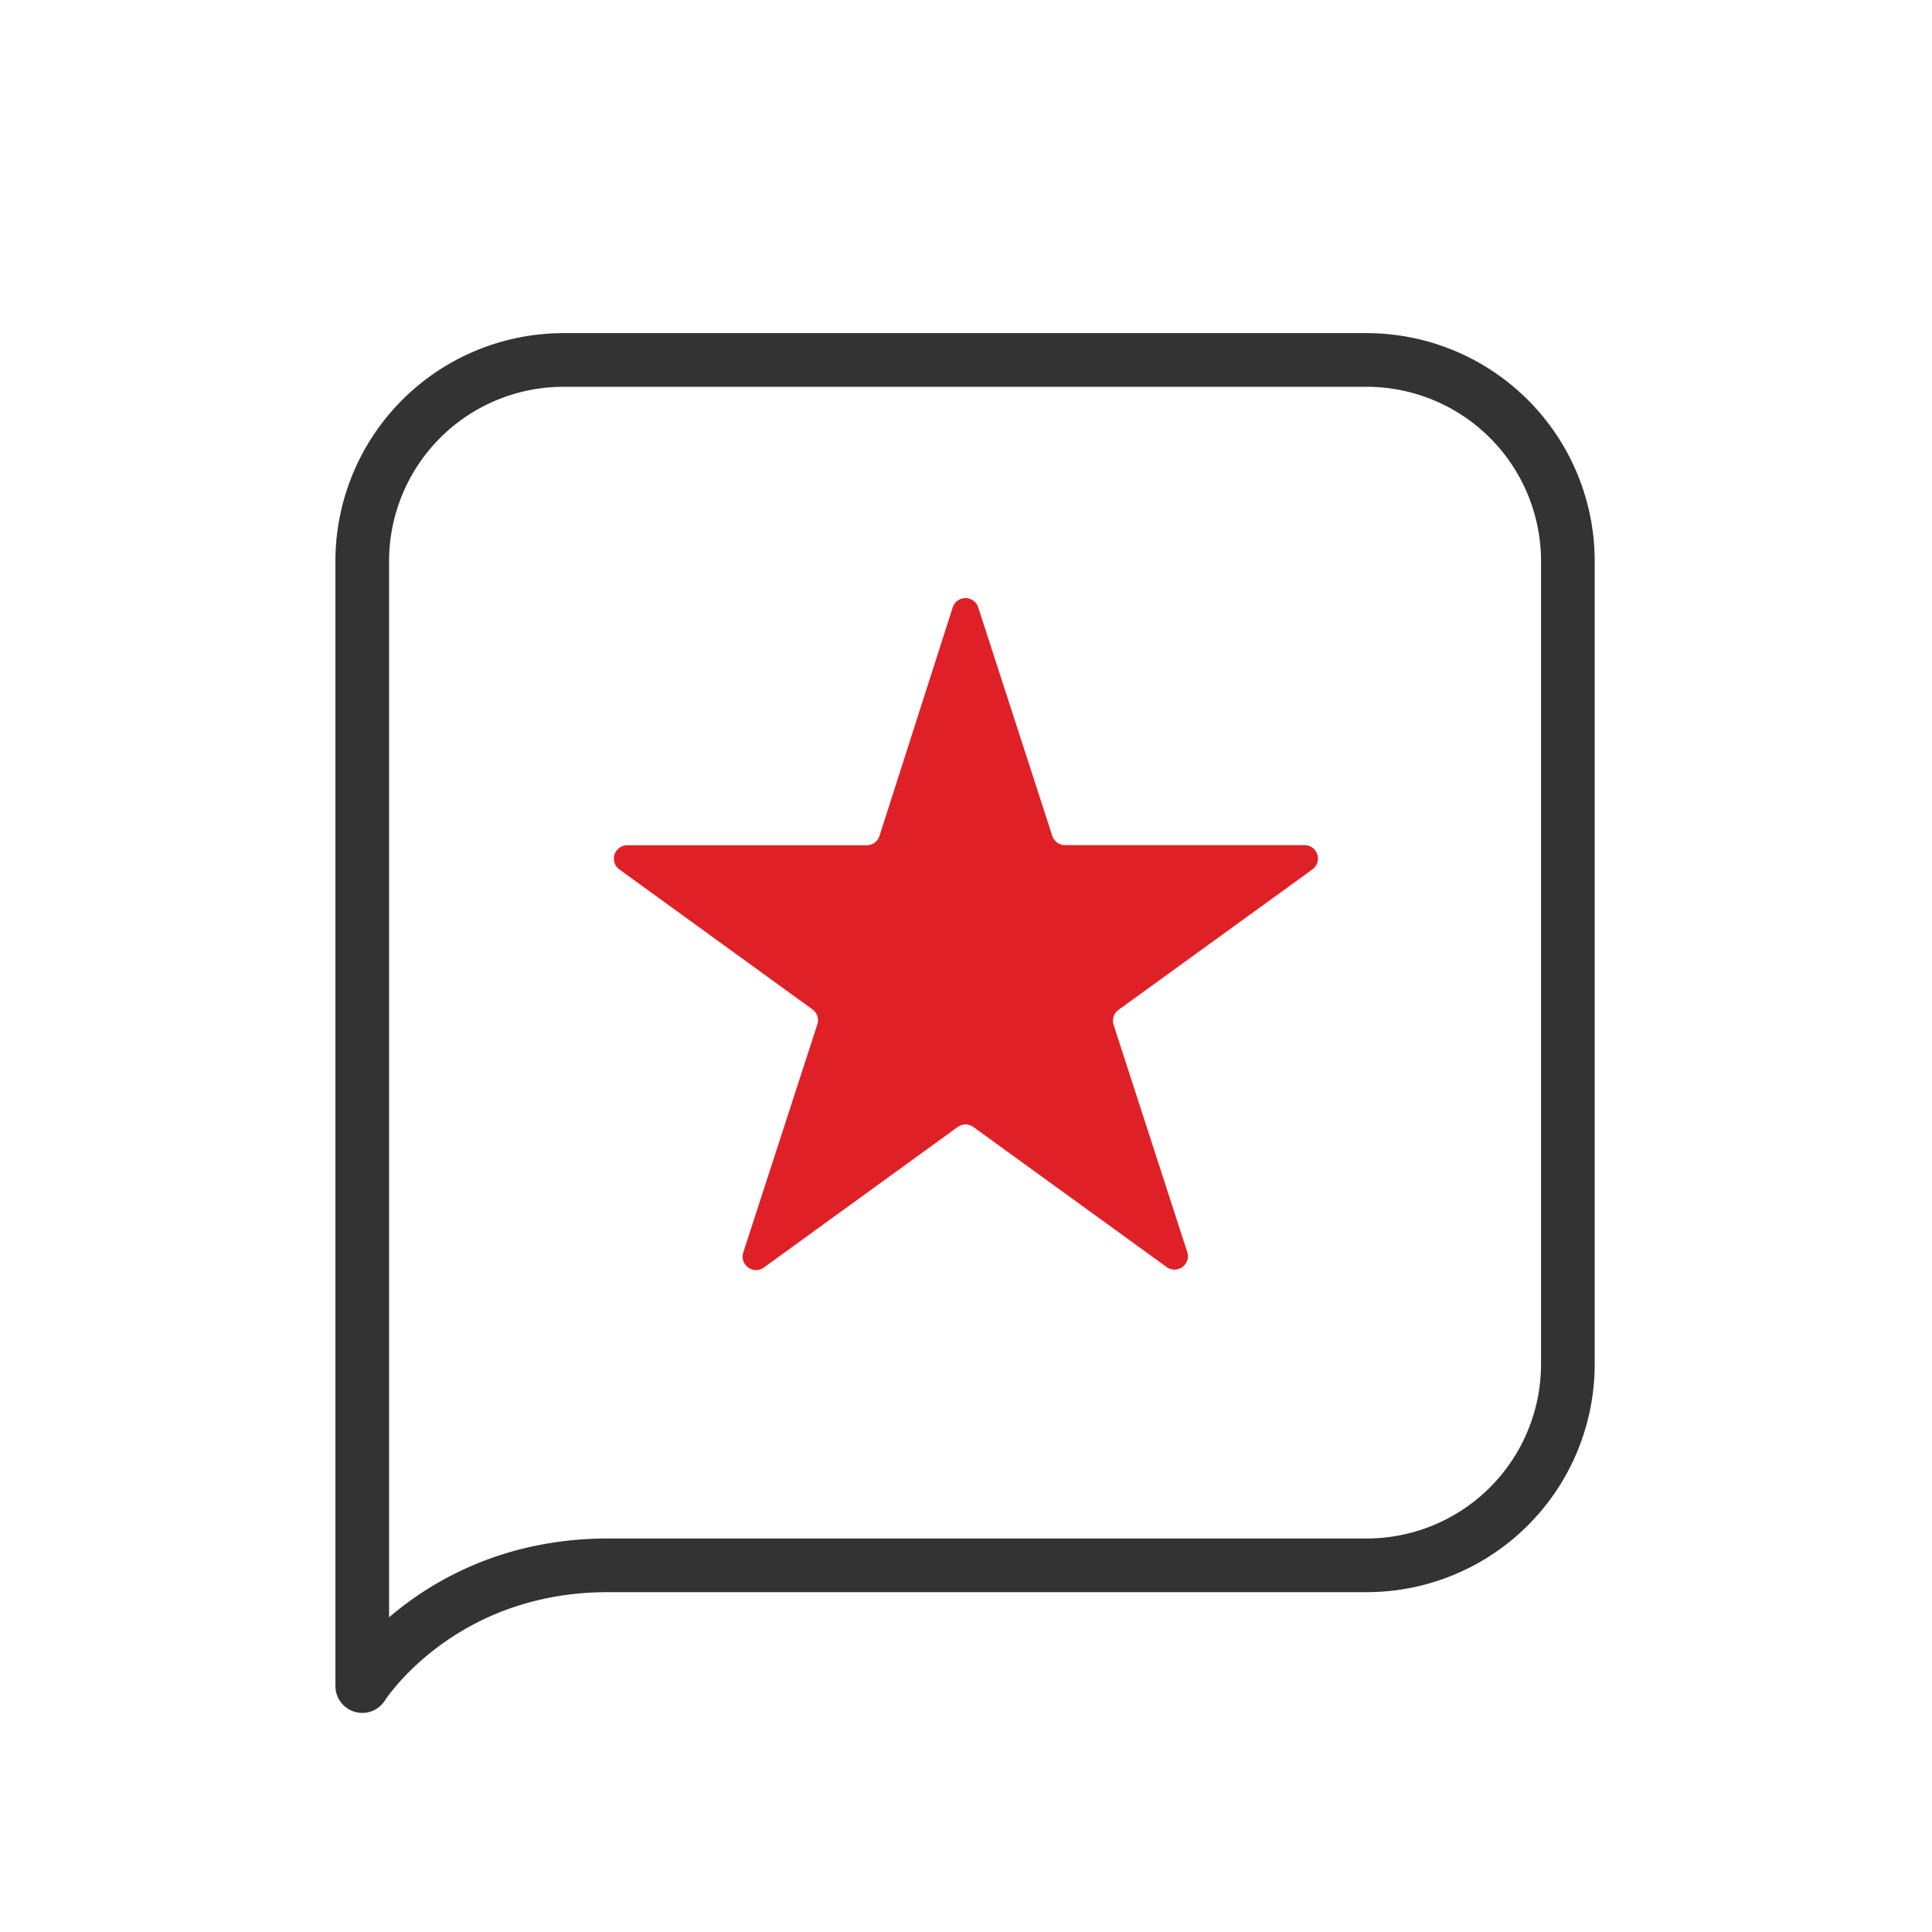
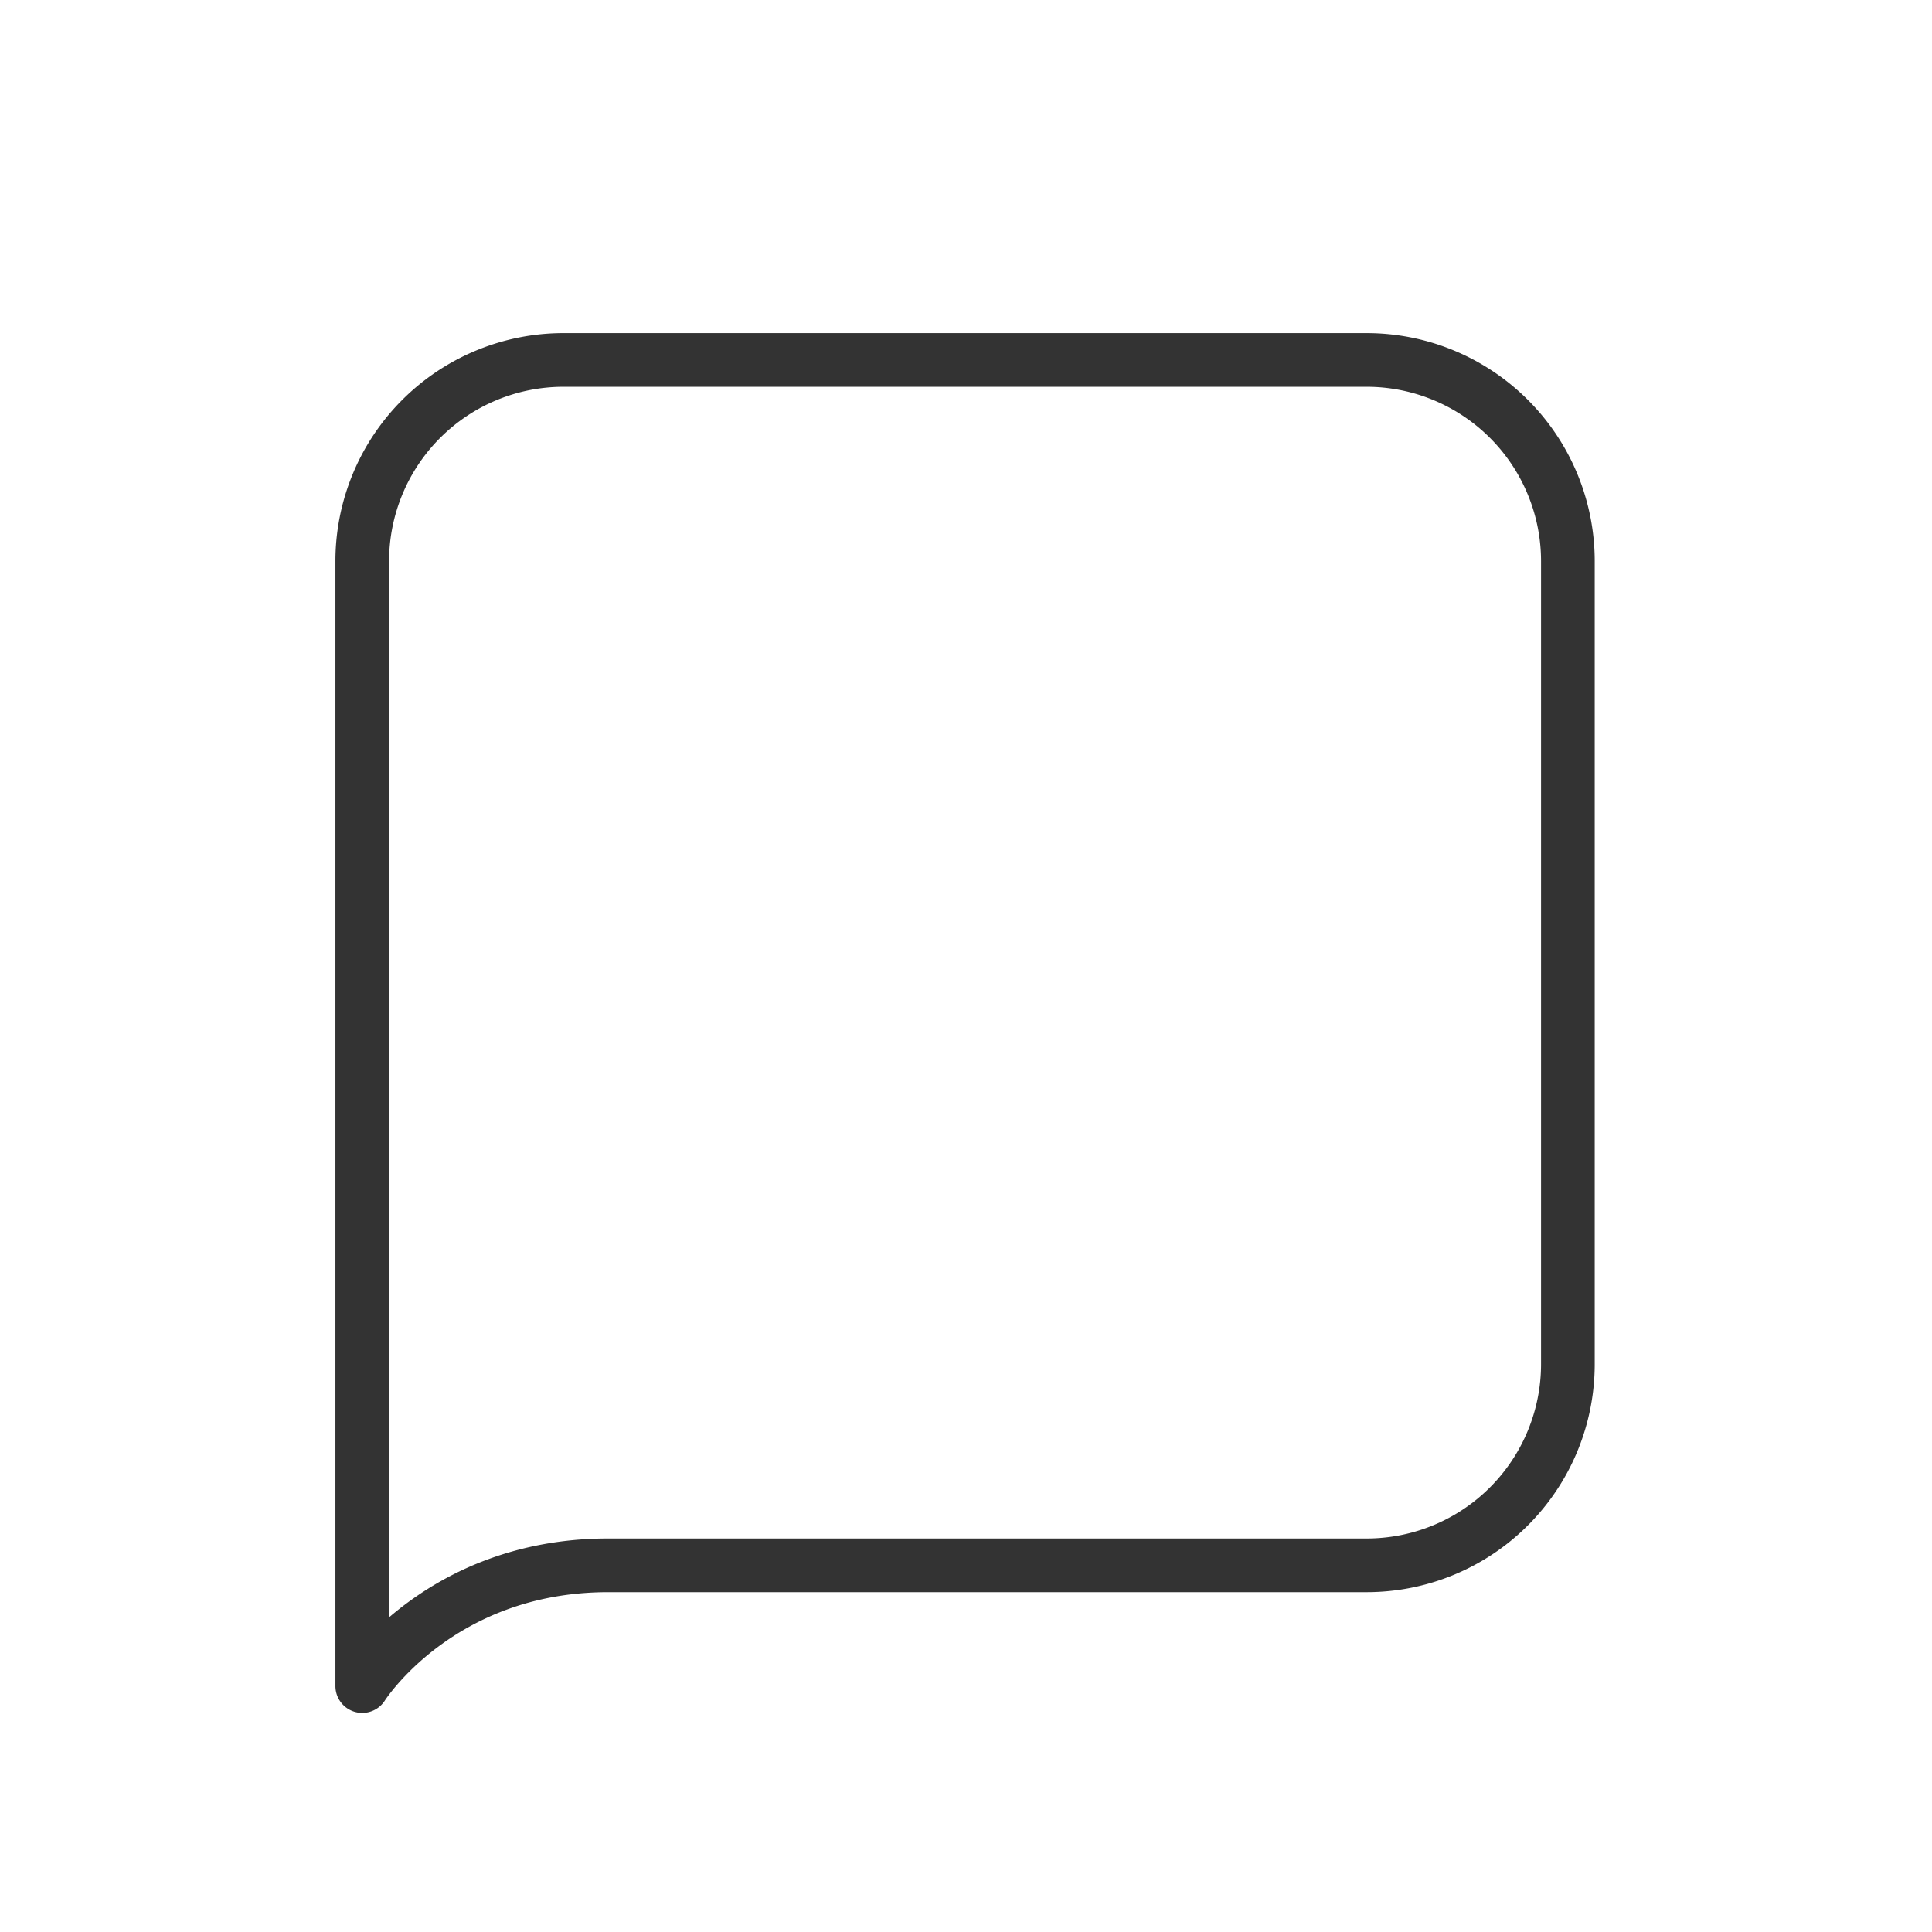
<svg xmlns="http://www.w3.org/2000/svg" viewBox="0 0 144 144">
  <defs>
    <style>.cls-1{fill:none;stroke:#333;stroke-linejoin:round;stroke-width:4px;}.cls-2{fill:#e02027;}</style>
  </defs>
  <title>icone</title>
  <g id="Layer_1" data-name="Layer 1">
    <path class="cls-1" d="M101.86,26.83H42a15,15,0,0,0-15,15v83.84s5.67-9,18.33-9h56.53a15,15,0,0,0,15-15V41.83A15,15,0,0,0,101.86,26.83Z" />
-     <path class="cls-2" d="M72.92,45.3l5.51,17a1,1,0,0,0,.95.69H97.23a1,1,0,0,1,.59,1.81L83.38,75.26A1,1,0,0,0,83,76.38l5.51,17A1,1,0,0,1,87,94.47L72.55,84a1,1,0,0,0-1.17,0L56.94,94.47a1,1,0,0,1-1.54-1.12l5.52-17a1,1,0,0,0-.37-1.12L46.12,64.77A1,1,0,0,1,46.7,63H64.55a1,1,0,0,0,1-.69L71,45.3A1,1,0,0,1,72.92,45.3Z" />
  </g>
</svg>